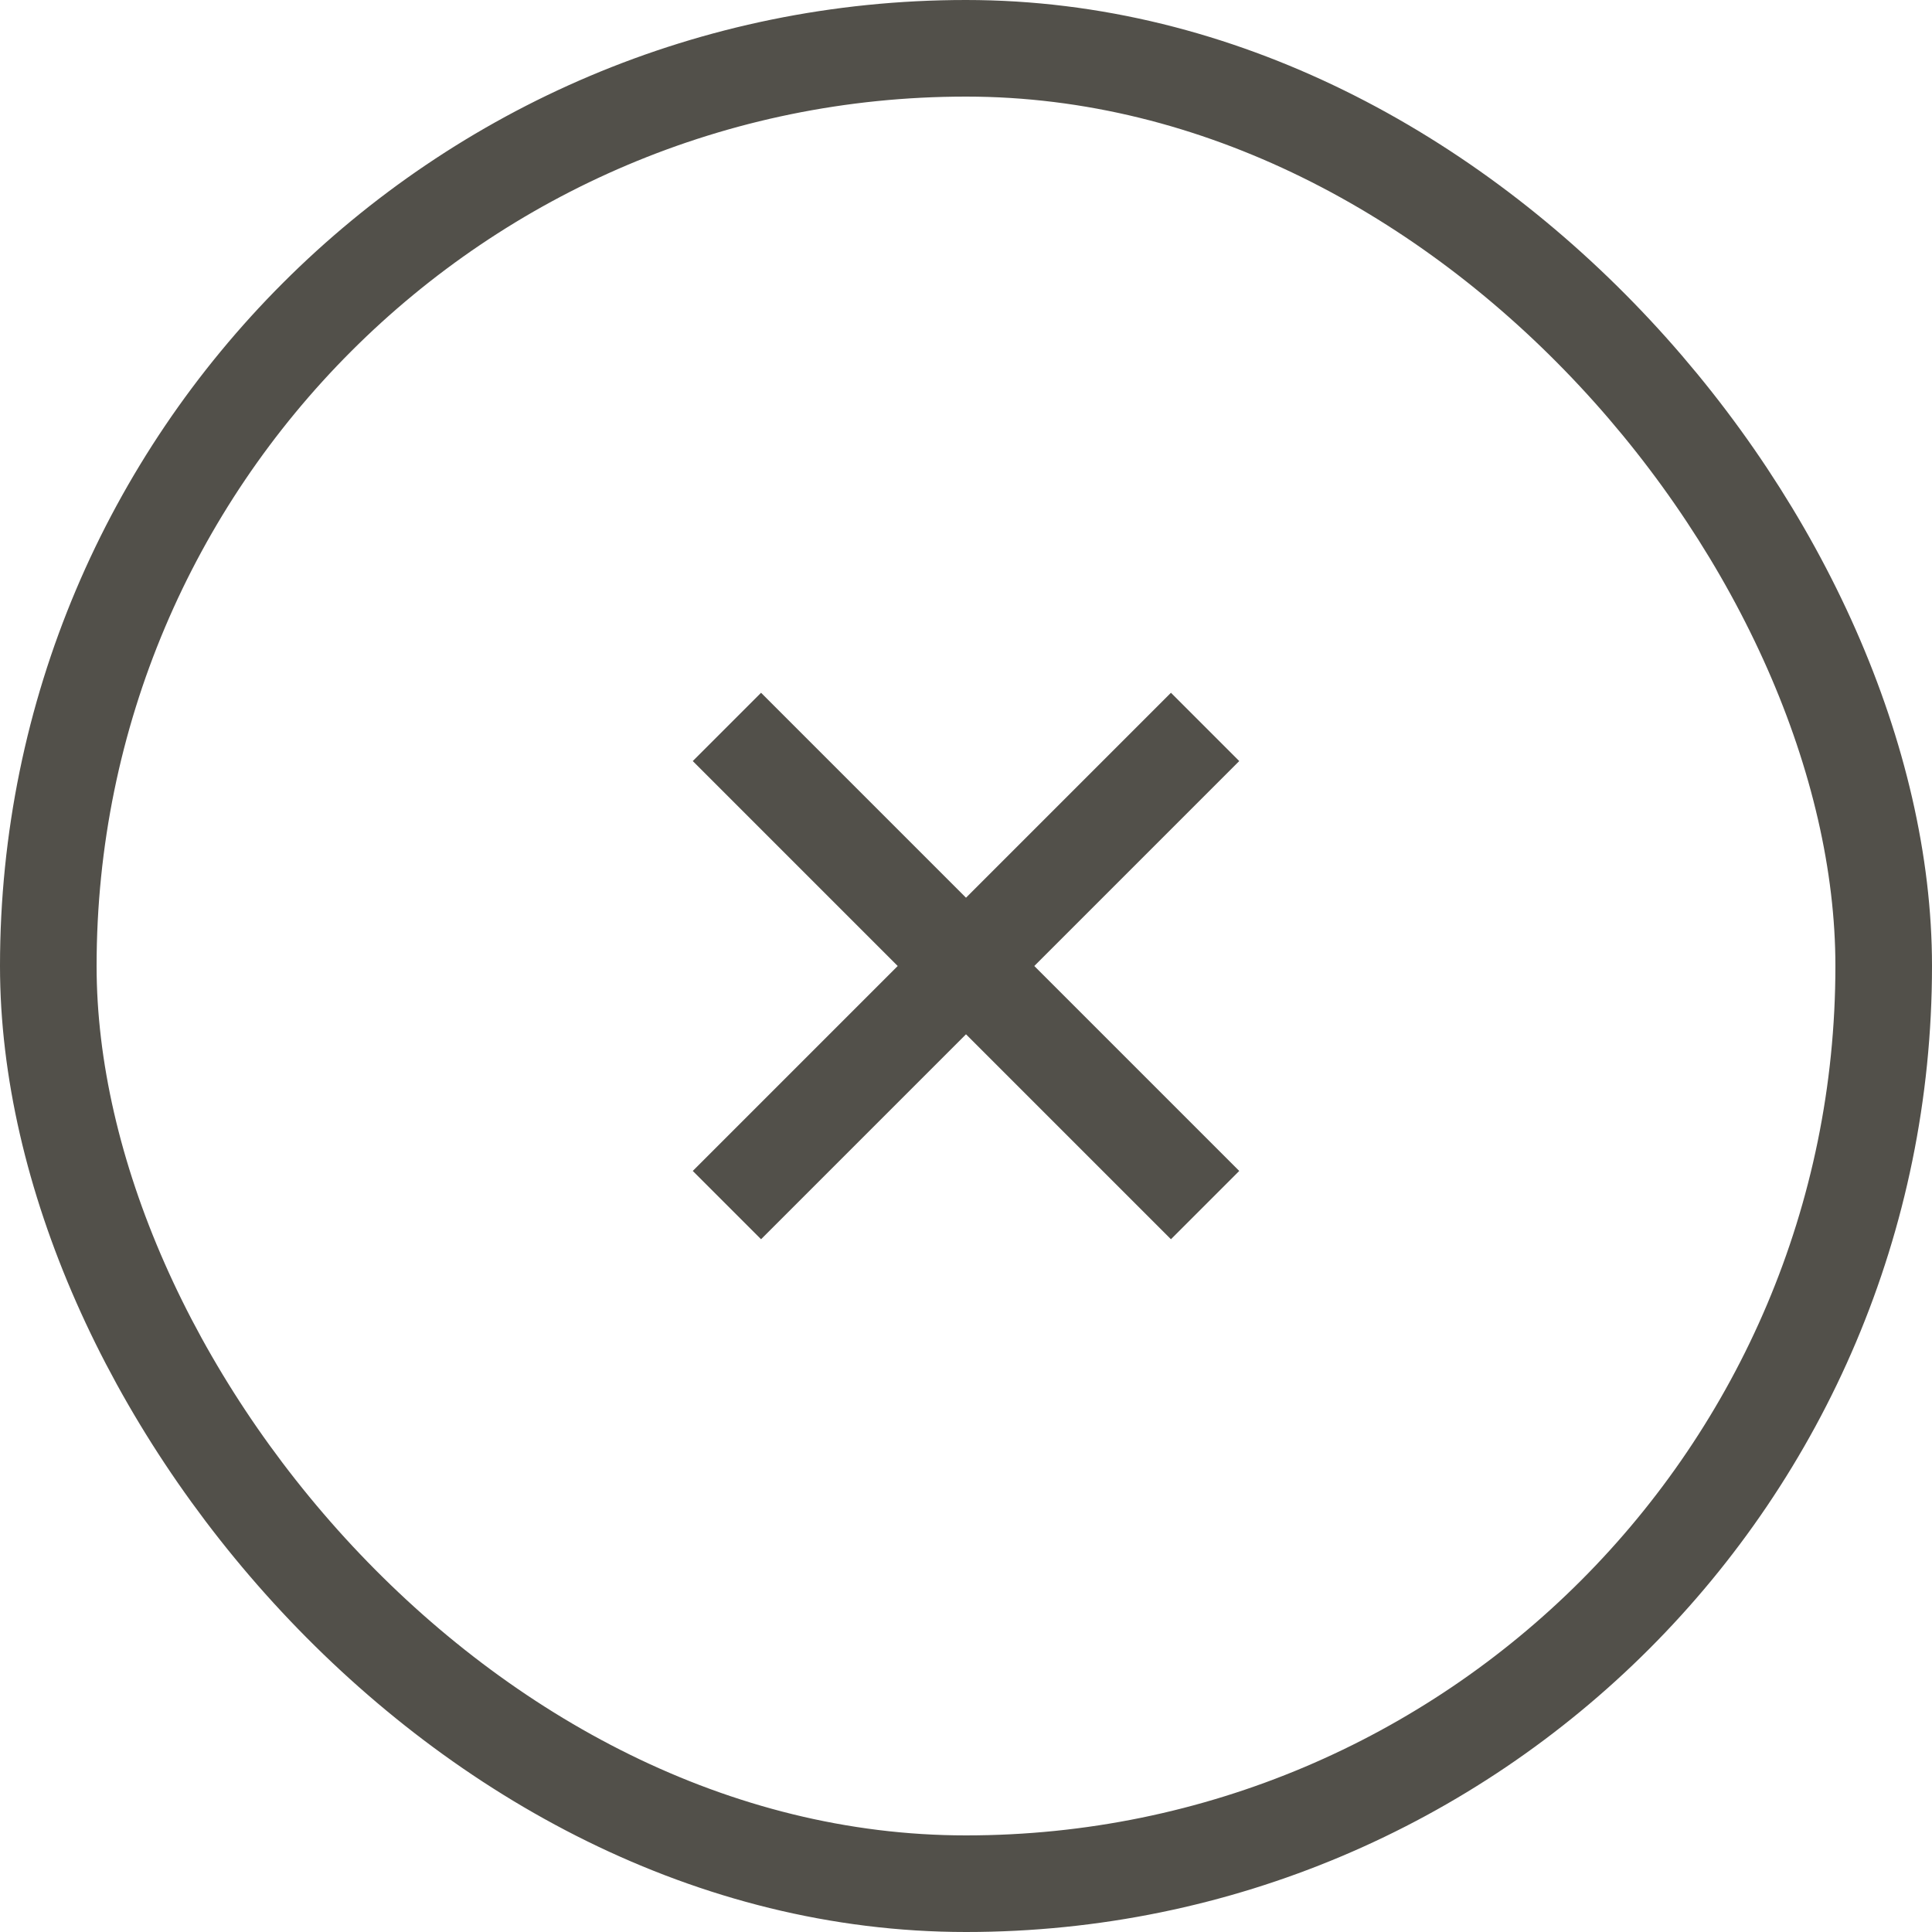
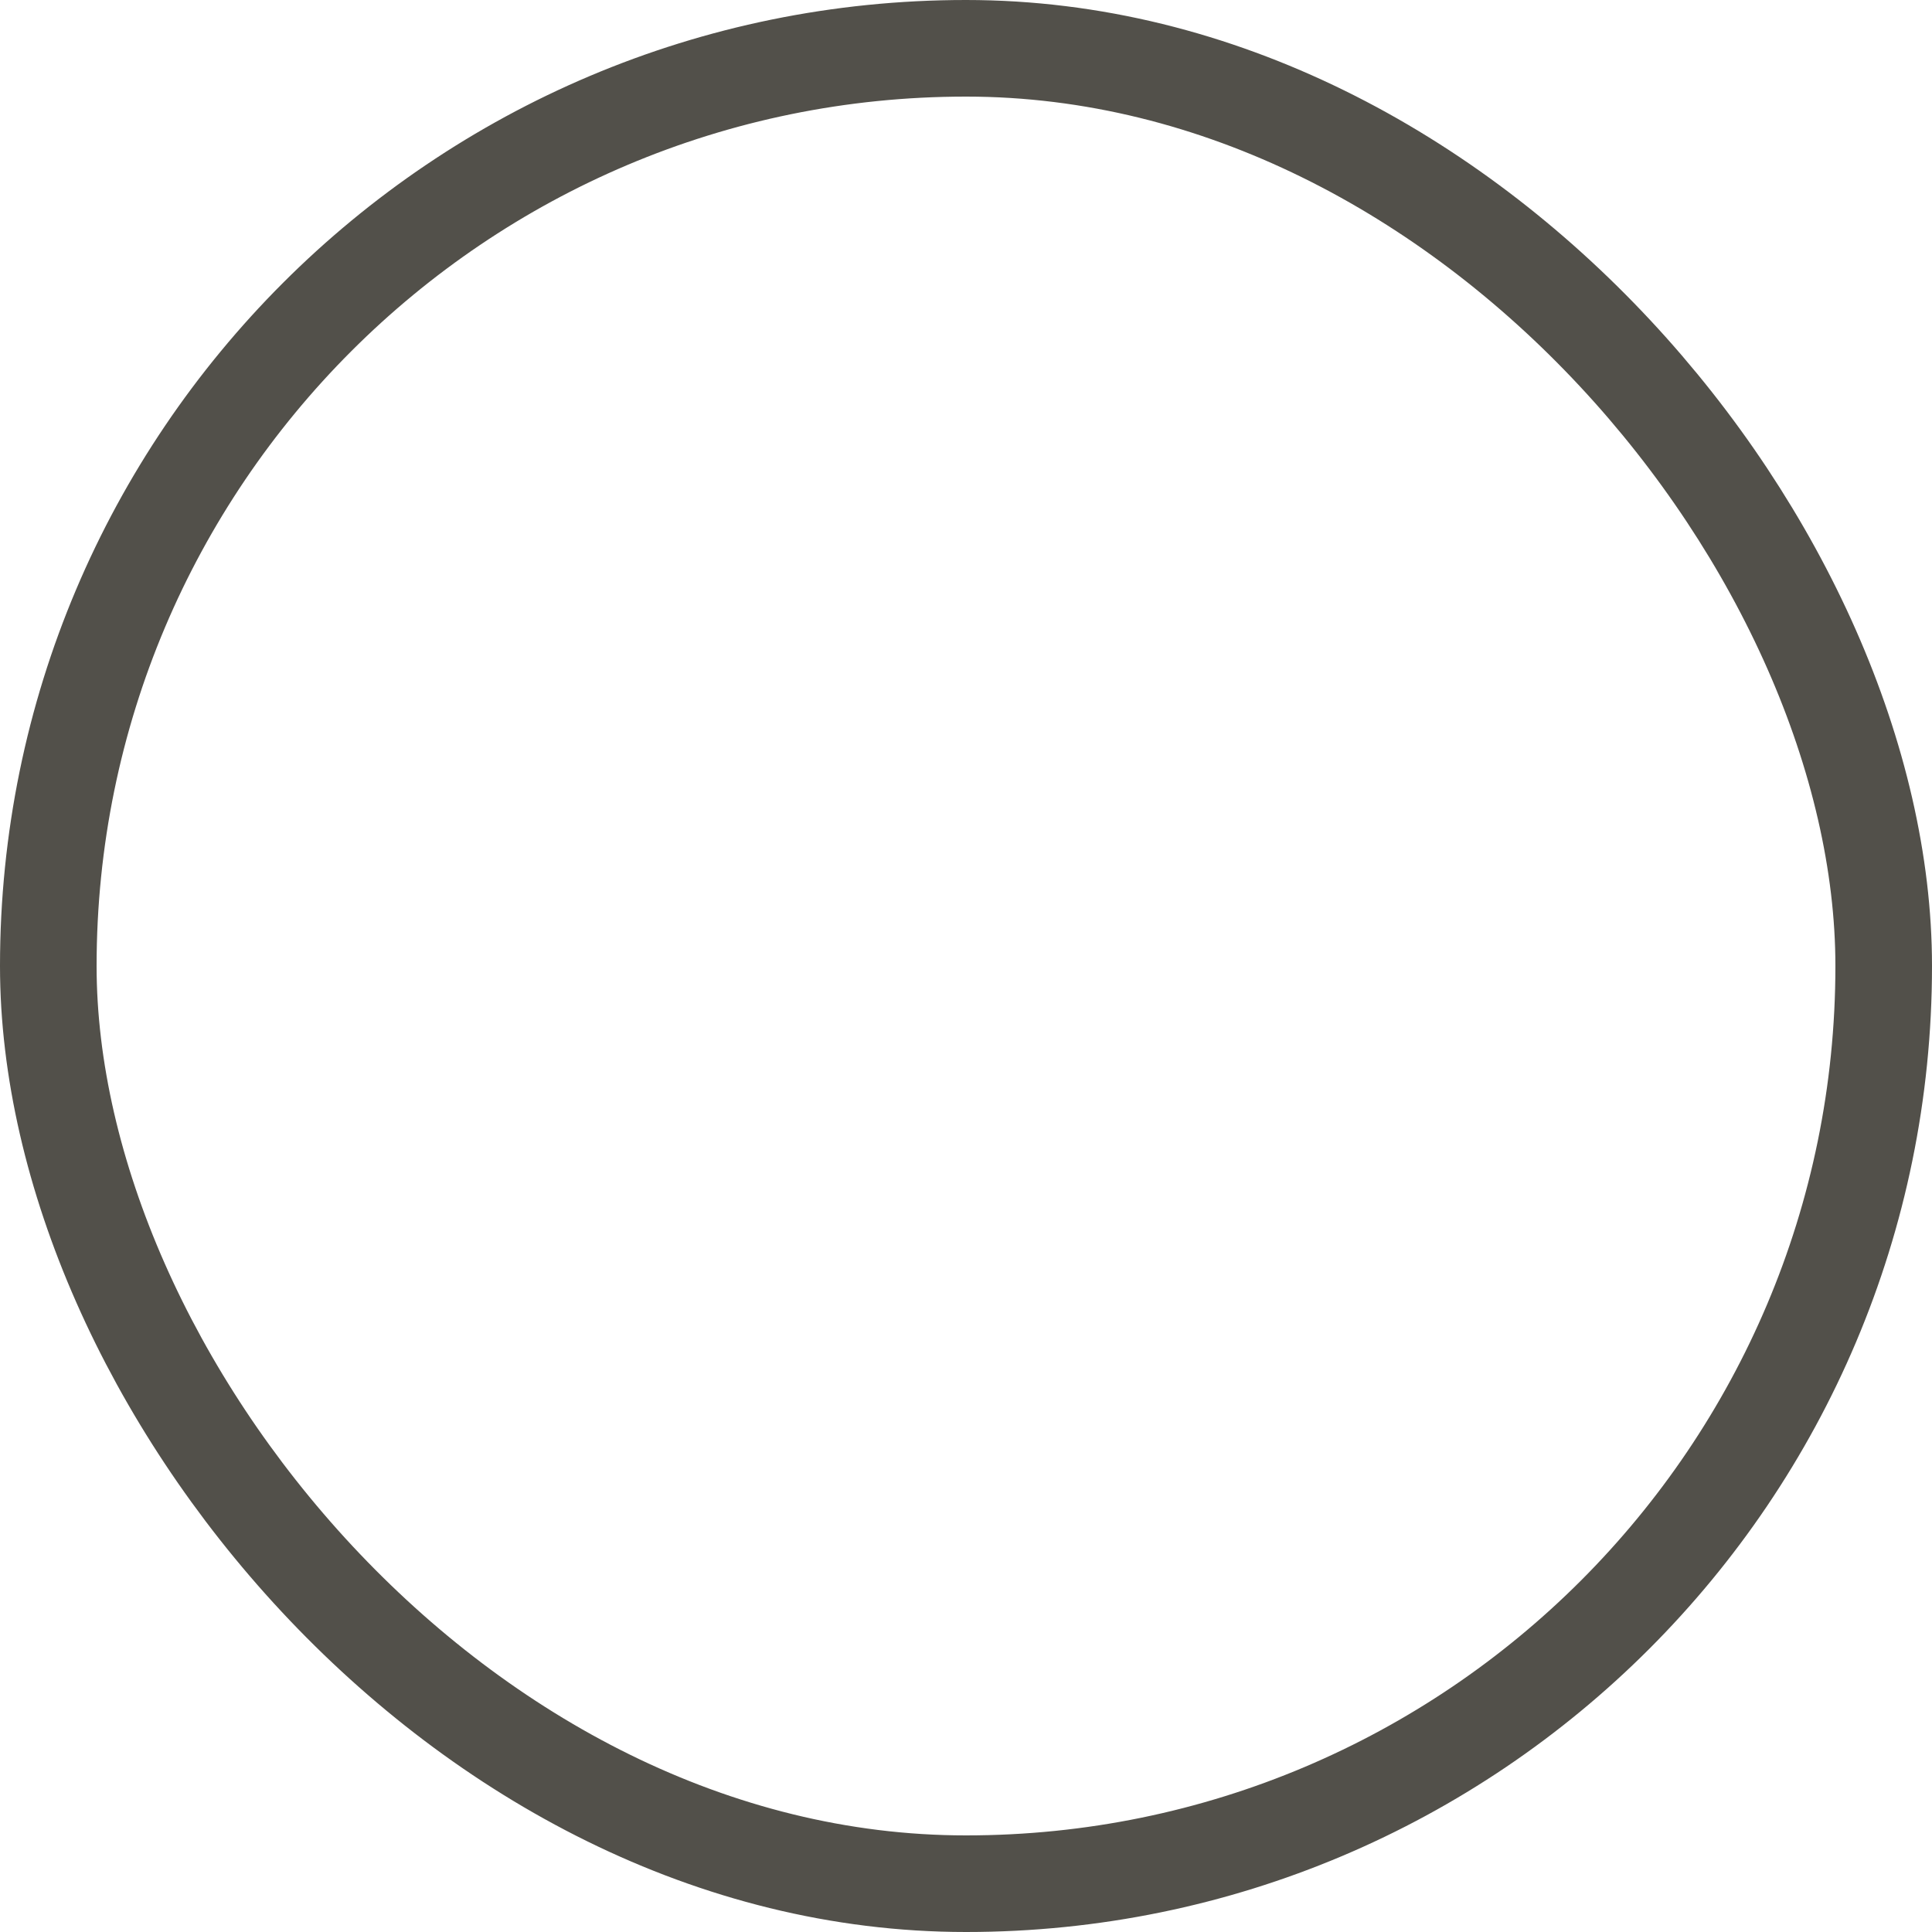
<svg xmlns="http://www.w3.org/2000/svg" width="40" height="40" viewBox="0 0 40 40" fill="none">
  <rect x="1" y="1" width="38" height="38" rx="19" stroke="#52504A" stroke-width="2" />
-   <path d="M18.586 20L14.343 15.757L15.757 14.343L20 18.586L24.243 14.343L25.657 15.757L21.414 20L25.657 24.243L24.243 25.657L20 21.414L15.757 25.657L14.343 24.243L18.586 20Z" fill="#52504A" />
</svg>